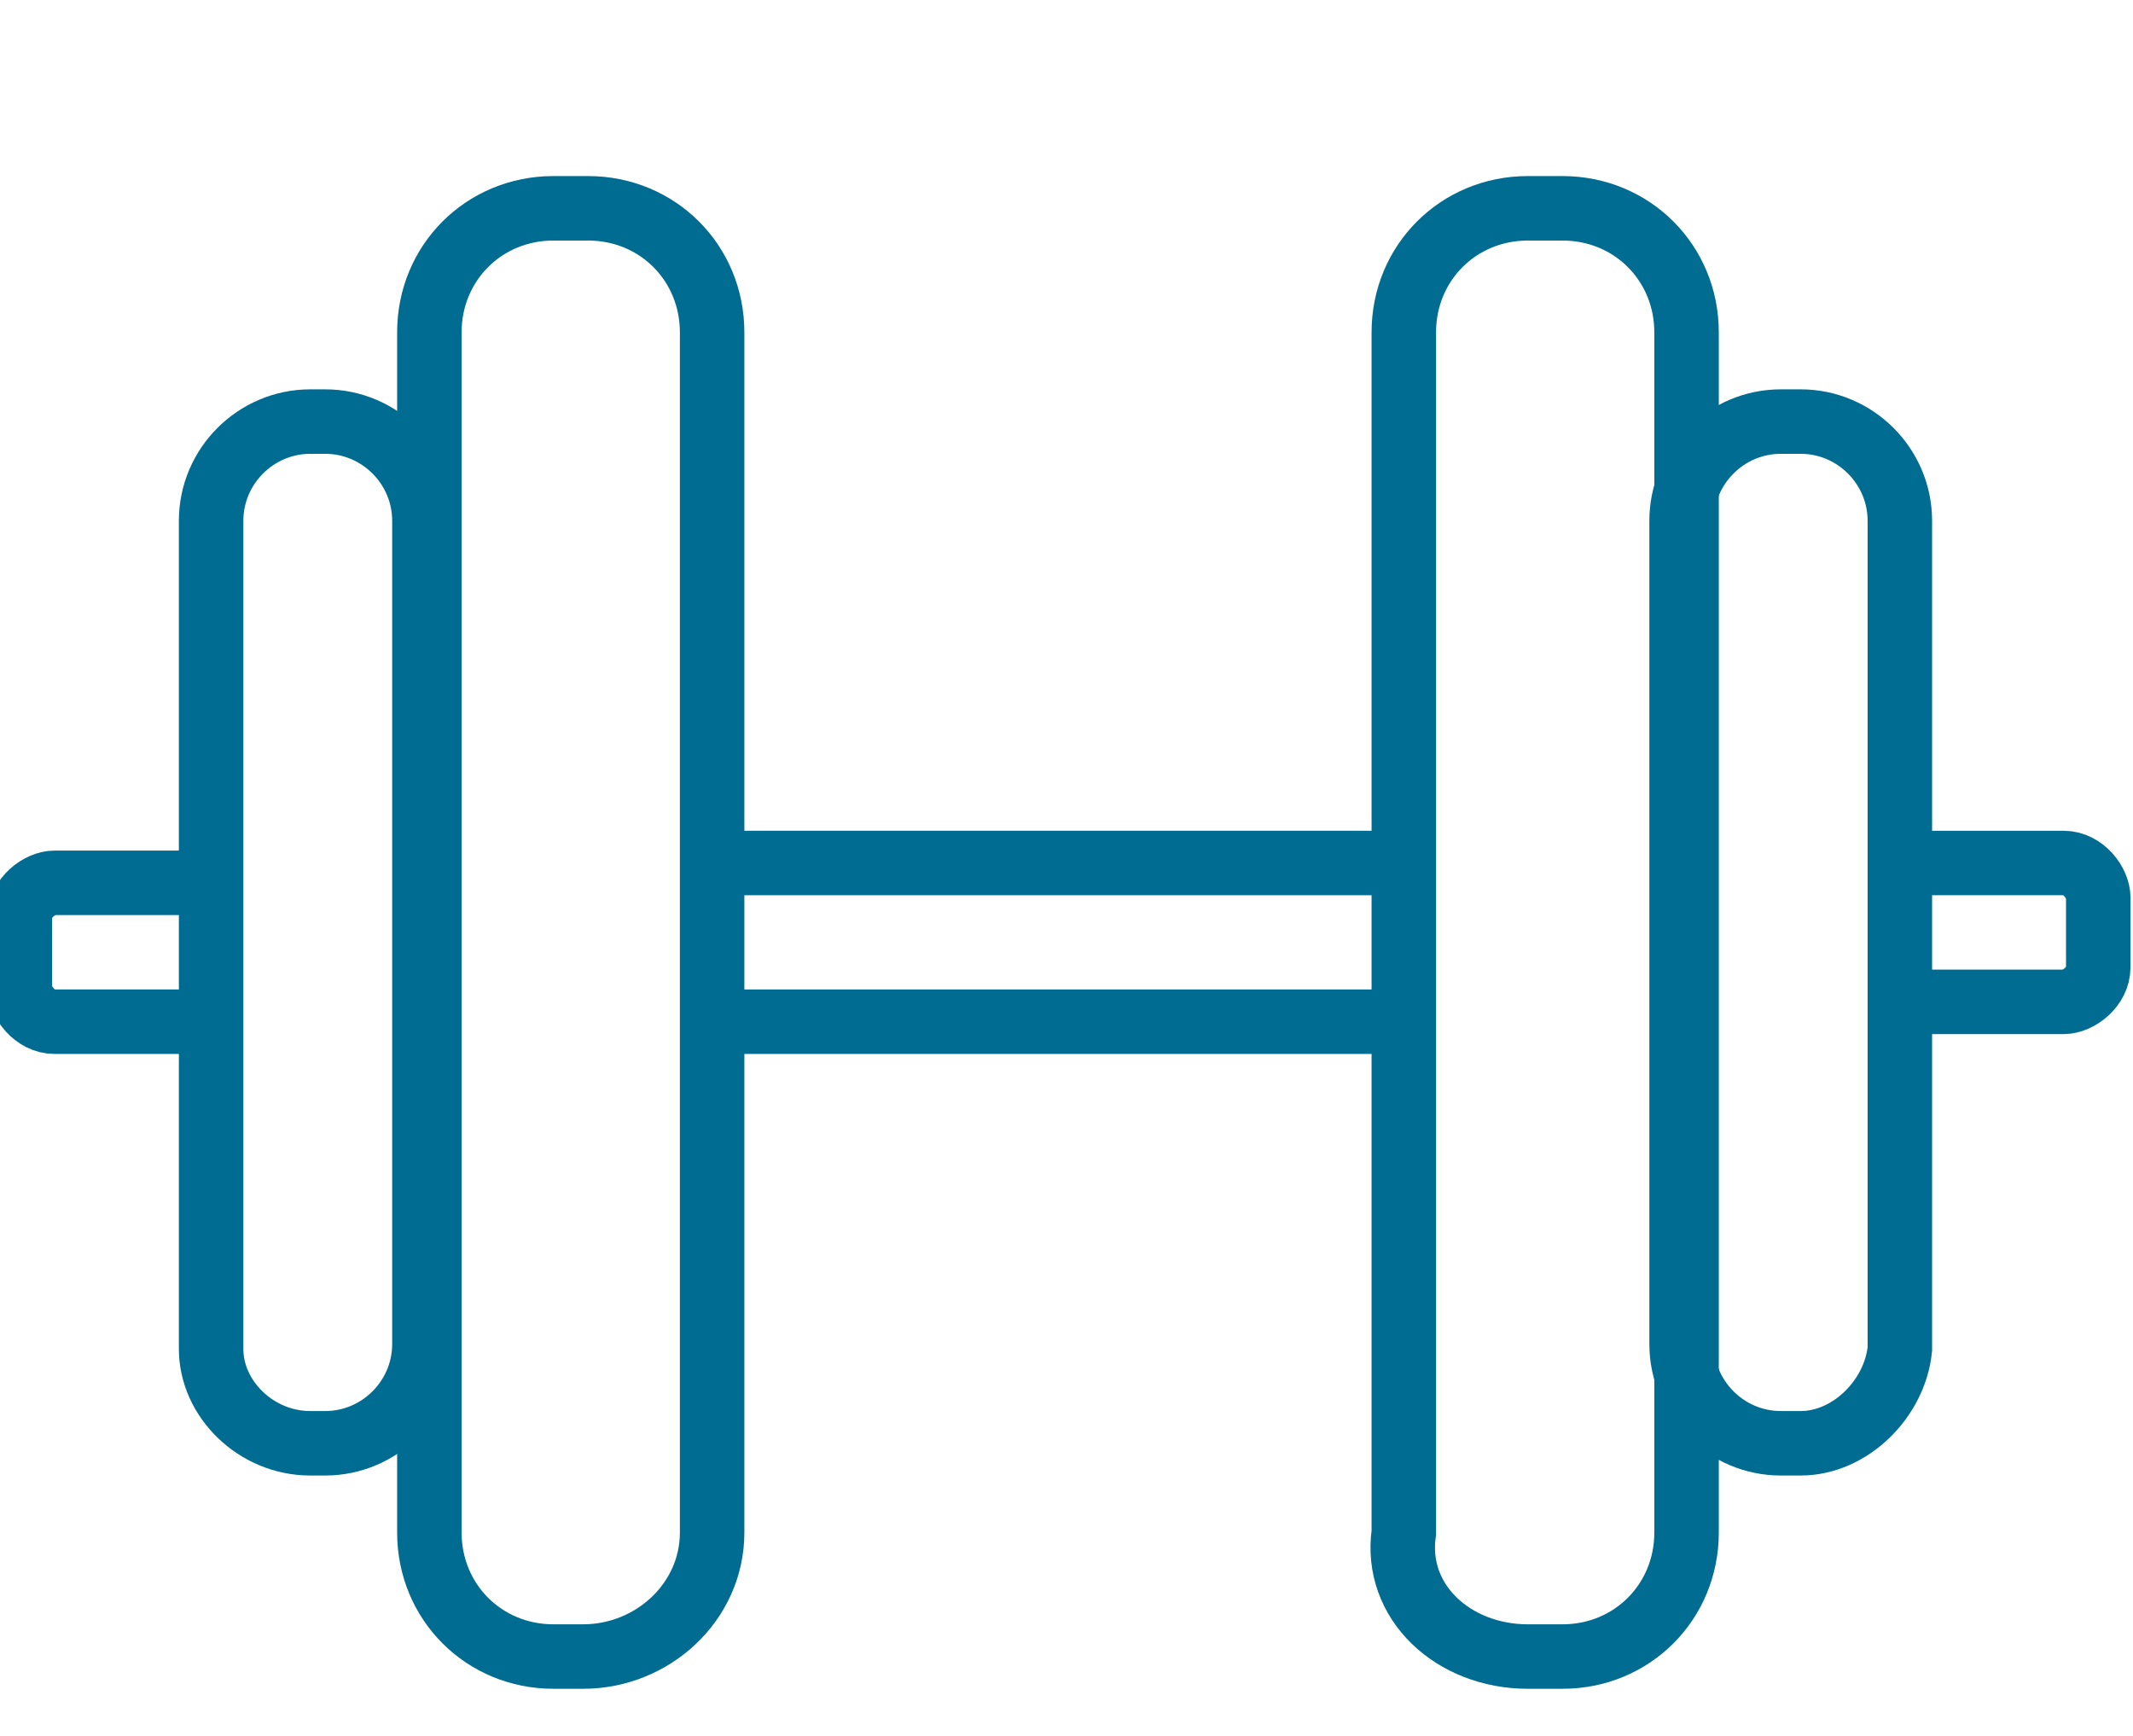
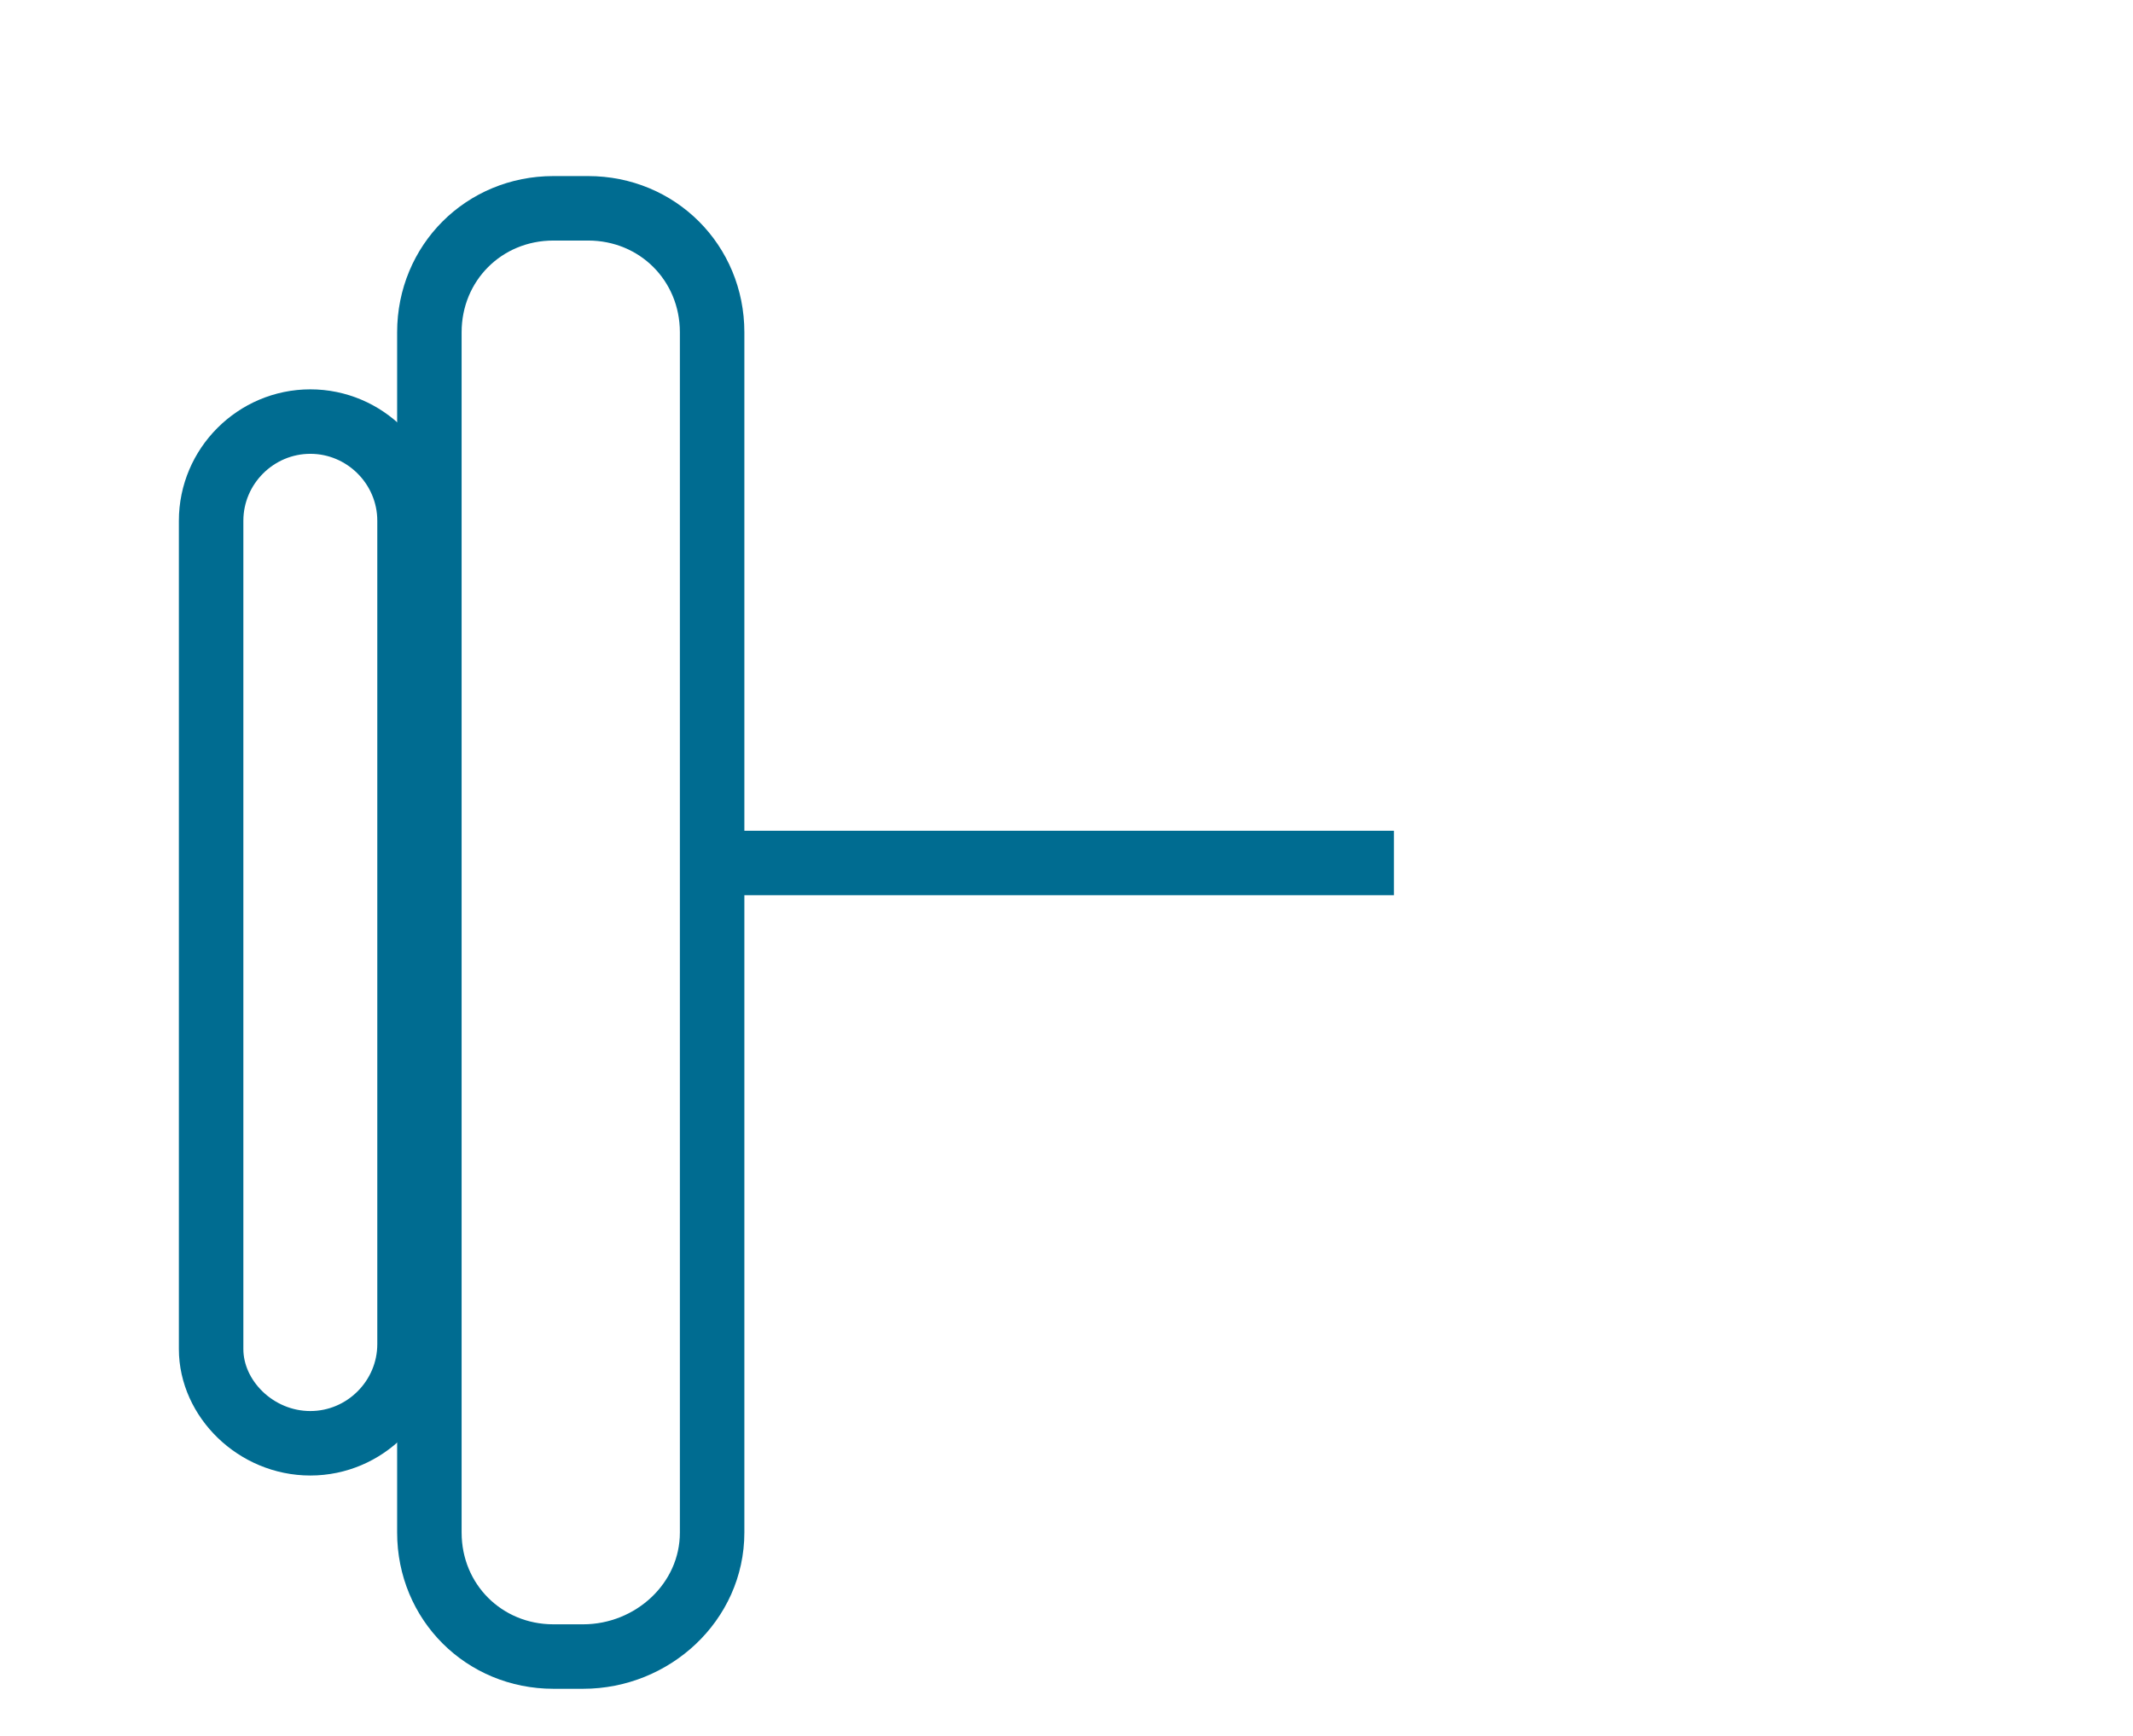
<svg xmlns="http://www.w3.org/2000/svg" version="1.1" id="Layer_1" x="0px" y="0px" viewBox="0 0 43 35" style="enable-background:new 0 0 43 35;" xml:space="preserve">
  <style type="text/css">
	.st0{fill:none;stroke:#006C91;stroke-width:1.3;}
	.st1{fill:none;stroke:#006C91;stroke-width:1.3;}
	.st2{fill:none;stroke:#006C91;stroke-width:1.3;}
</style>
  <g id="Icons">
    <g id="StudyArea-IconSuite_Sport">
      <g id="Revised_design" transform="translate(0, 3)">
-         <path id="Path" class="st0" d="M4.4,17.6H1.1c-0.4,0-0.7-0.4-0.7-0.7v-1.4c0-0.4,0.4-0.7,0.7-0.7h3.2" />
-         <line id="Path_1_" class="st0" x1="28.3" y1="17.6" x2="14" y2="17.6" />
-         <path id="Path_2_" class="st0" d="M38,14.4h3.6c0.4,0,0.7,0.4,0.7,0.7v1.4c0,0.4-0.4,0.7-0.7,0.7H38" />
        <line id="Path_3_" class="st0" x1="14" y1="14.4" x2="28.1" y2="14.4" />
-         <path id="Path_4_" class="st1" d="M30.8,30.4h0.7c1.4,0,2.5-1.1,2.5-2.5V3.7c0-1.4-1.1-2.5-2.5-2.5h-0.7c-1.4,0-2.5,1.1-2.5,2.5     v24.2C28.1,29.3,29.3,30.4,30.8,30.4z" />
-         <path id="Path_5_" class="st2" d="M36.3,26.1h-0.4c-1.1,0-2-0.9-2-2V7.5c0-1.1,0.9-2,2-2h0.4c1.1,0,2,0.9,2,2v16.7     C38.2,25.2,37.3,26.1,36.3,26.1z" />
        <g id="Group" transform="translate(3.556, 0)">
          <path id="Path_6_" class="st1" d="M8.2,30.4H7.6c-1.4,0-2.5-1.1-2.5-2.5V3.7c0-1.4,1.1-2.5,2.5-2.5h0.7c1.4,0,2.5,1.1,2.5,2.5      v24.2C10.8,29.3,9.6,30.4,8.2,30.4z" />
-           <path id="Path_7_" class="st2" d="M2.7,26.1H3c1.1,0,2-0.9,2-2V7.5c0-1.1-0.9-2-2-2H2.7c-1.1,0-2,0.9-2,2v16.7      C0.7,25.2,1.6,26.1,2.7,26.1z" />
+           <path id="Path_7_" class="st2" d="M2.7,26.1c1.1,0,2-0.9,2-2V7.5c0-1.1-0.9-2-2-2H2.7c-1.1,0-2,0.9-2,2v16.7      C0.7,25.2,1.6,26.1,2.7,26.1z" />
        </g>
      </g>
    </g>
  </g>
</svg>